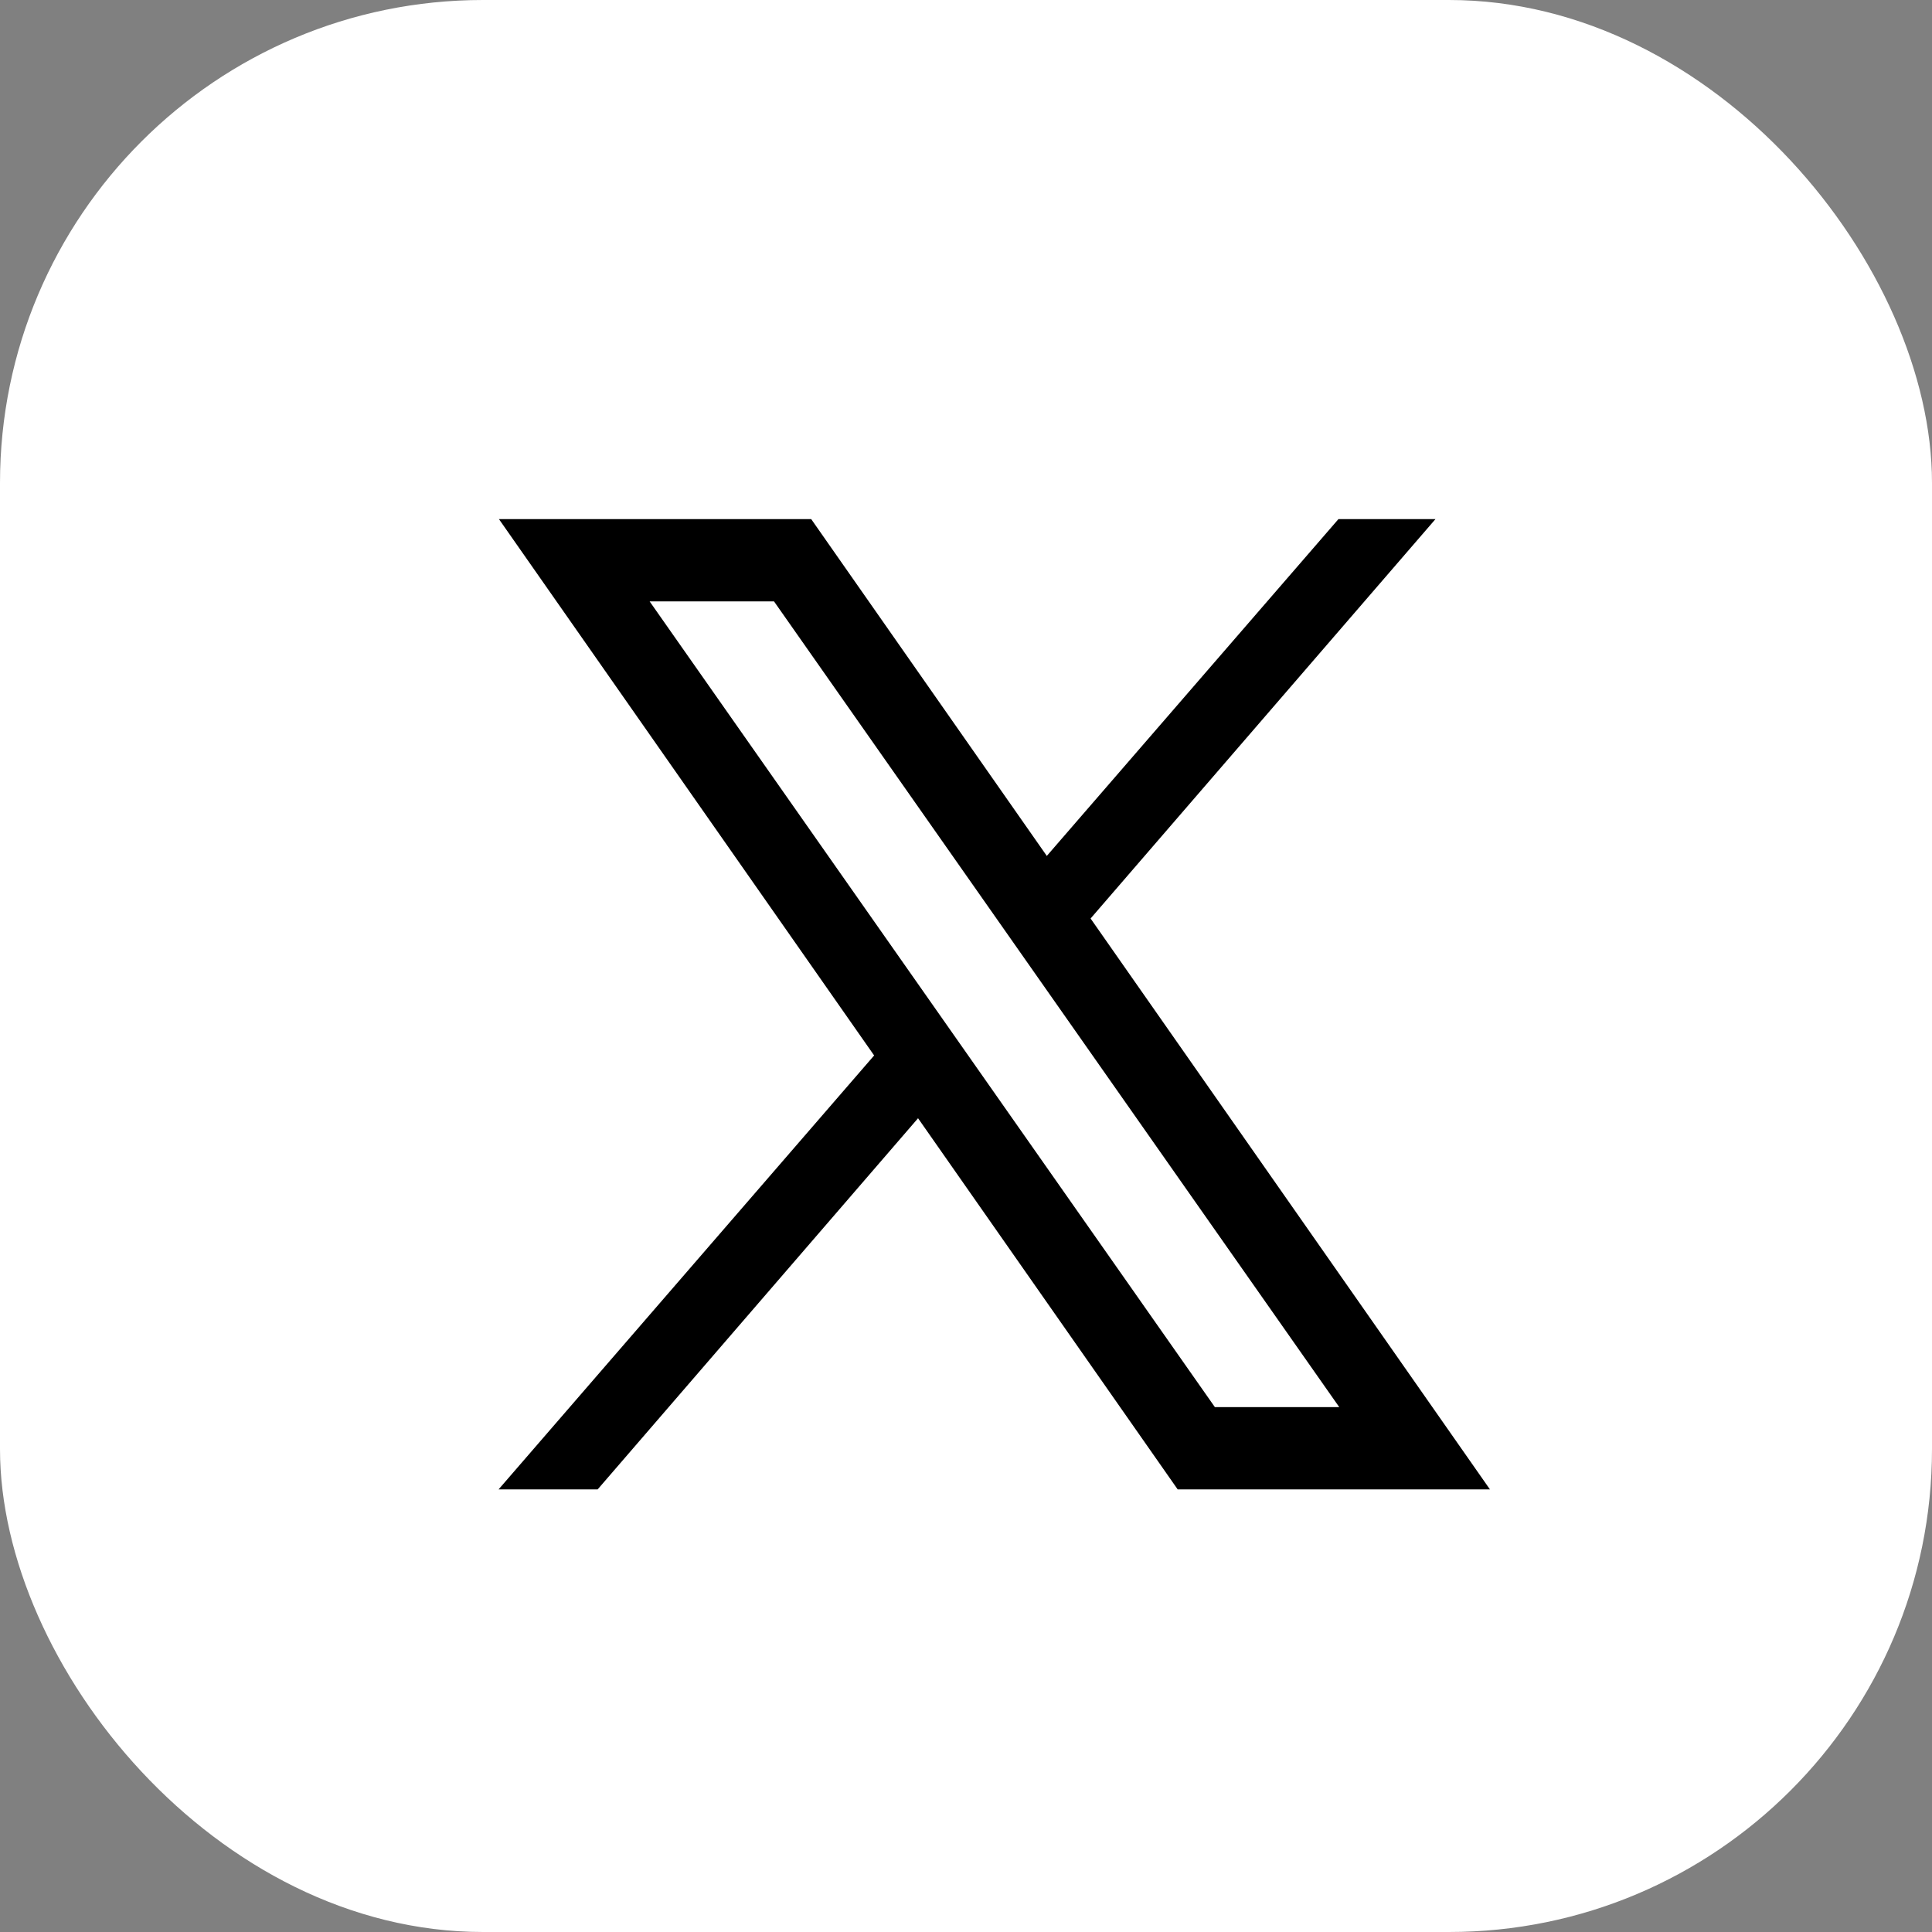
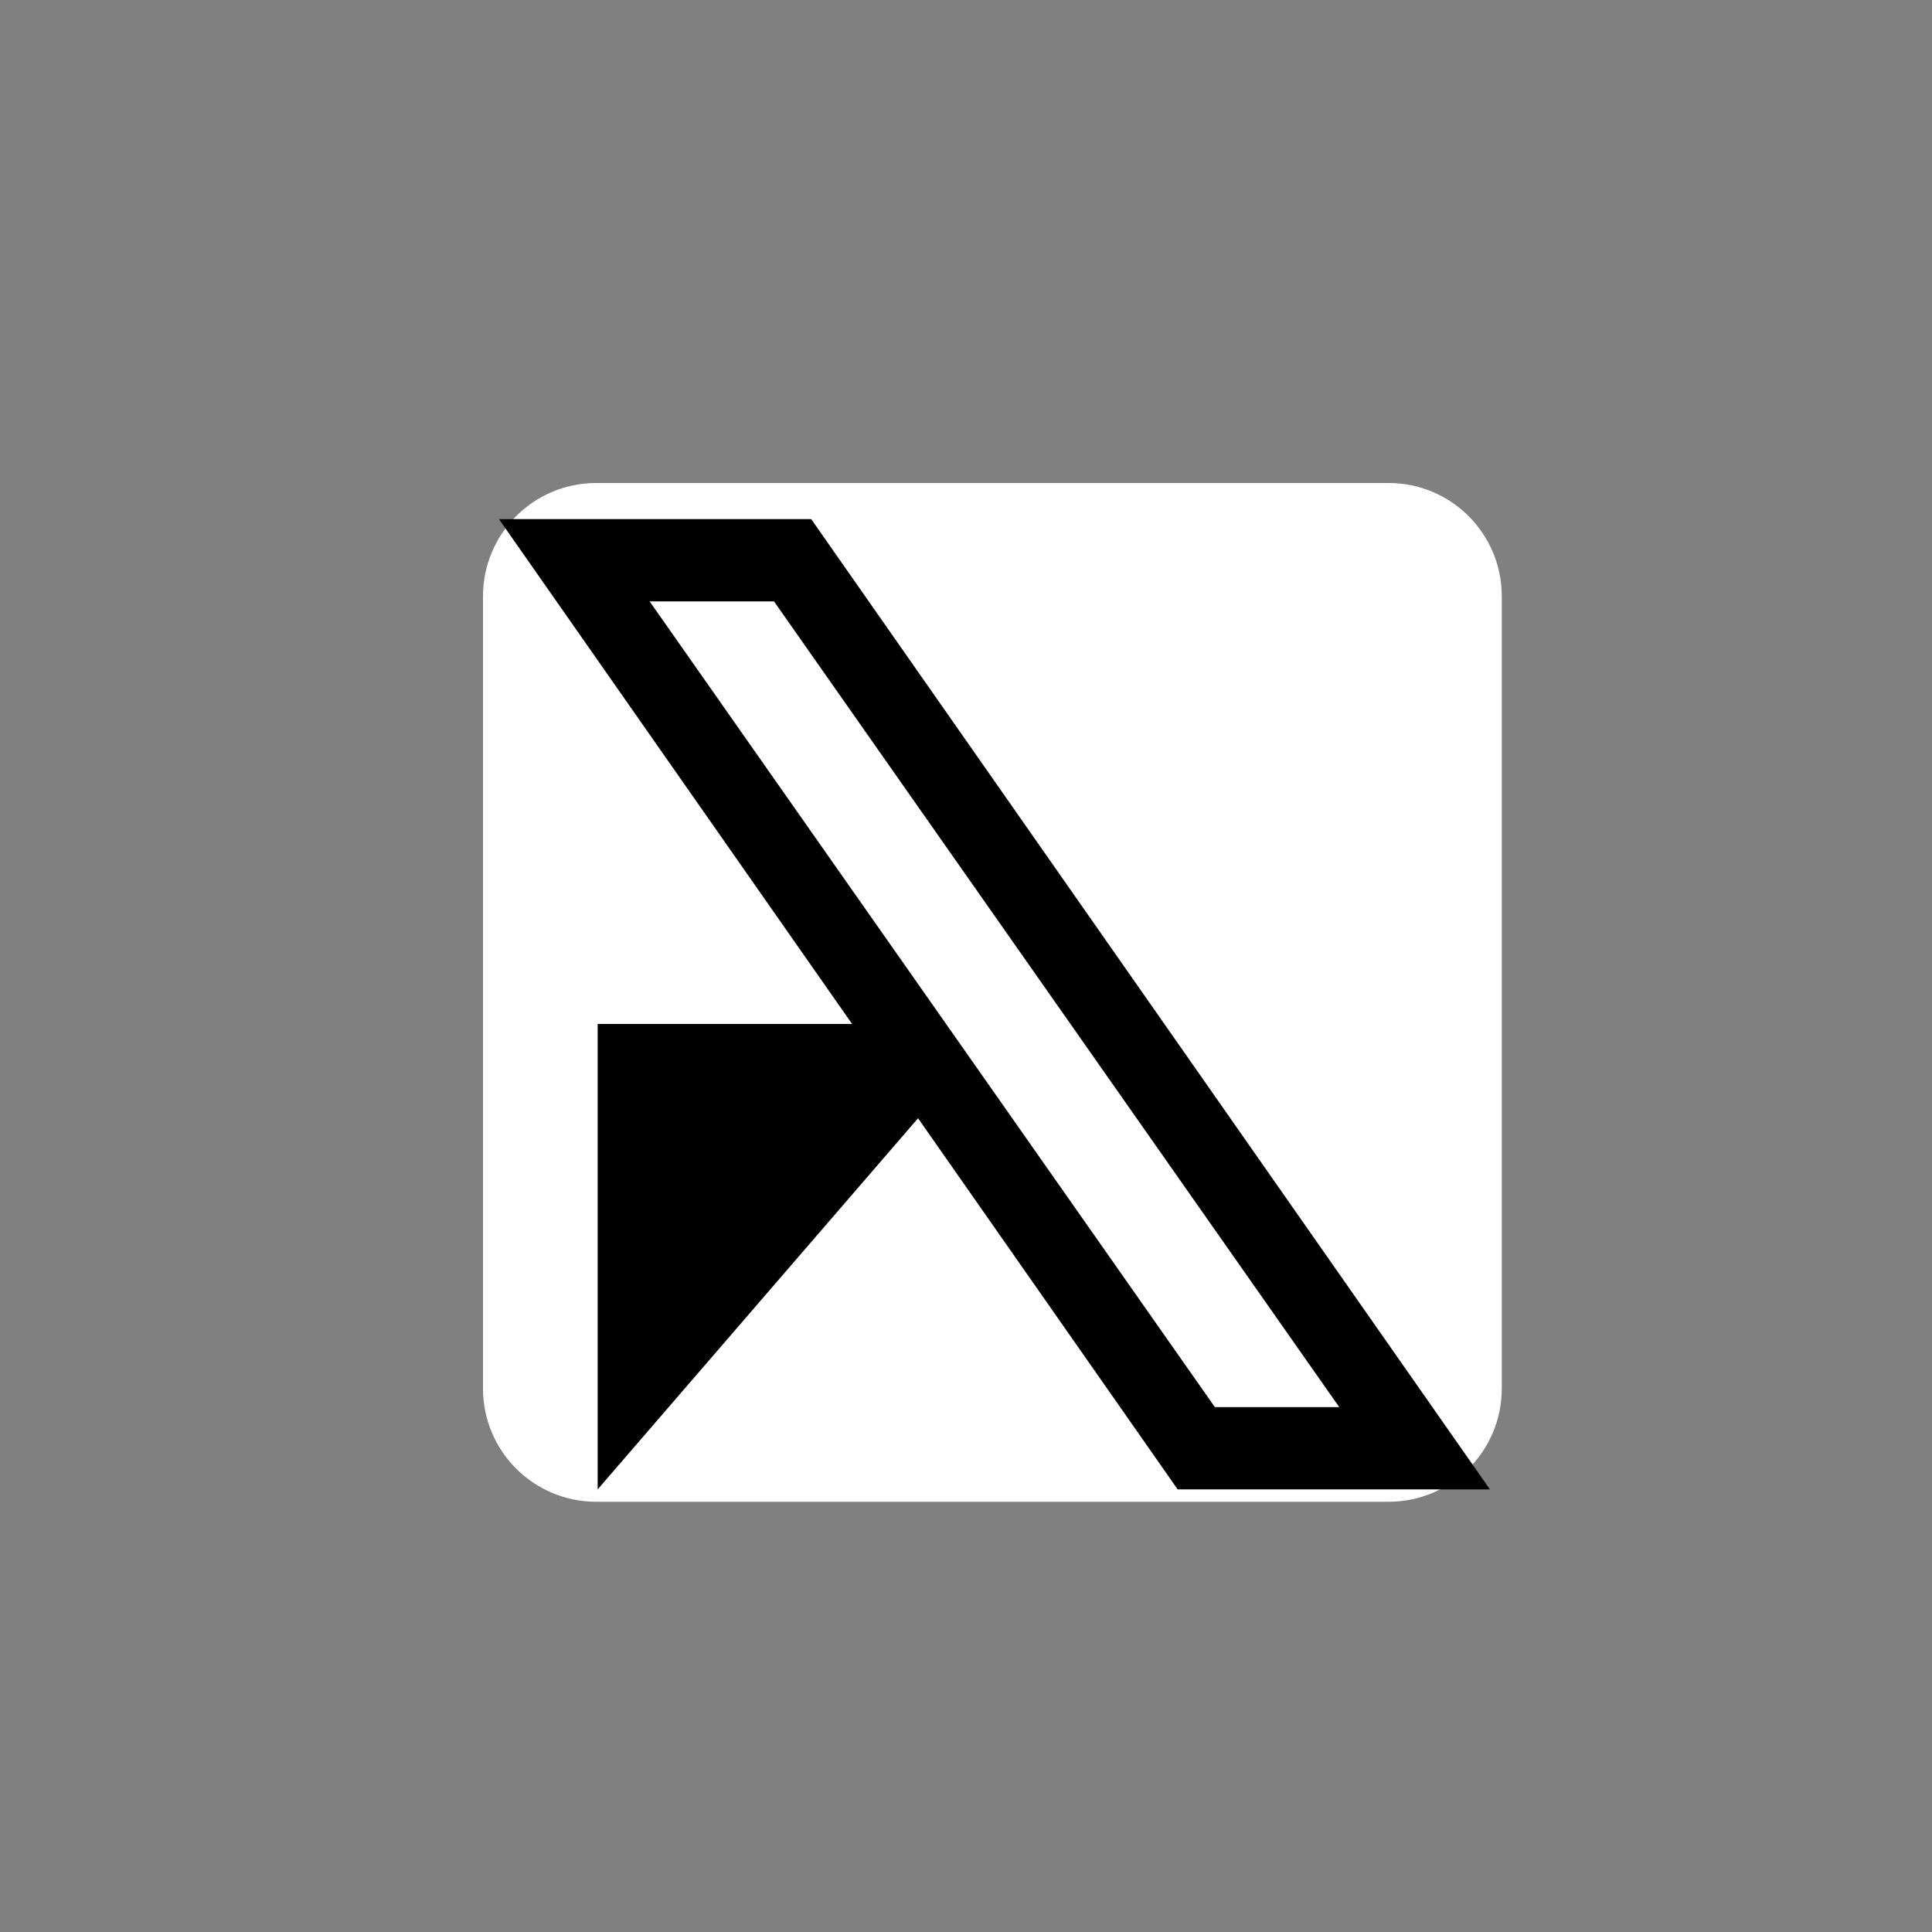
<svg xmlns="http://www.w3.org/2000/svg" width="32" height="32" viewBox="0 0 32 32" fill="none">
  <rect x="0" y="0" width="32" height="32" fill="#808080" stroke="none" />
-   <rect width="32" height="32" rx="8" fill="white" />
  <path fill-rule="evenodd" clip-rule="evenodd" d="M22.999 24.874H9.875C8.839 24.874 8 24.035 8 22.999V9.875C8 8.839 8.839 8 9.875 8H22.999C24.035 8 24.874 8.839 24.874 9.875V22.999C24.874 24.035 24.035 24.874 22.999 24.874Z" fill="white" />
  <path d="M24.678 24.669H19.506L8.264 8.598H13.436L24.678 24.669ZM20.122 23.306H22.182L12.82 9.961H10.76L20.122 23.306Z" fill="black" />
-   <path d="M9.899 24.669L15.687 17.964L14.93 16.96L8.258 24.669H9.899Z" fill="black" />
-   <path d="M16.797 14.802L17.524 15.838L23.776 8.598H22.169L16.797 14.802Z" fill="black" />
+   <path d="M9.899 24.669L15.687 17.964L14.93 16.96H9.899Z" fill="black" />
</svg>